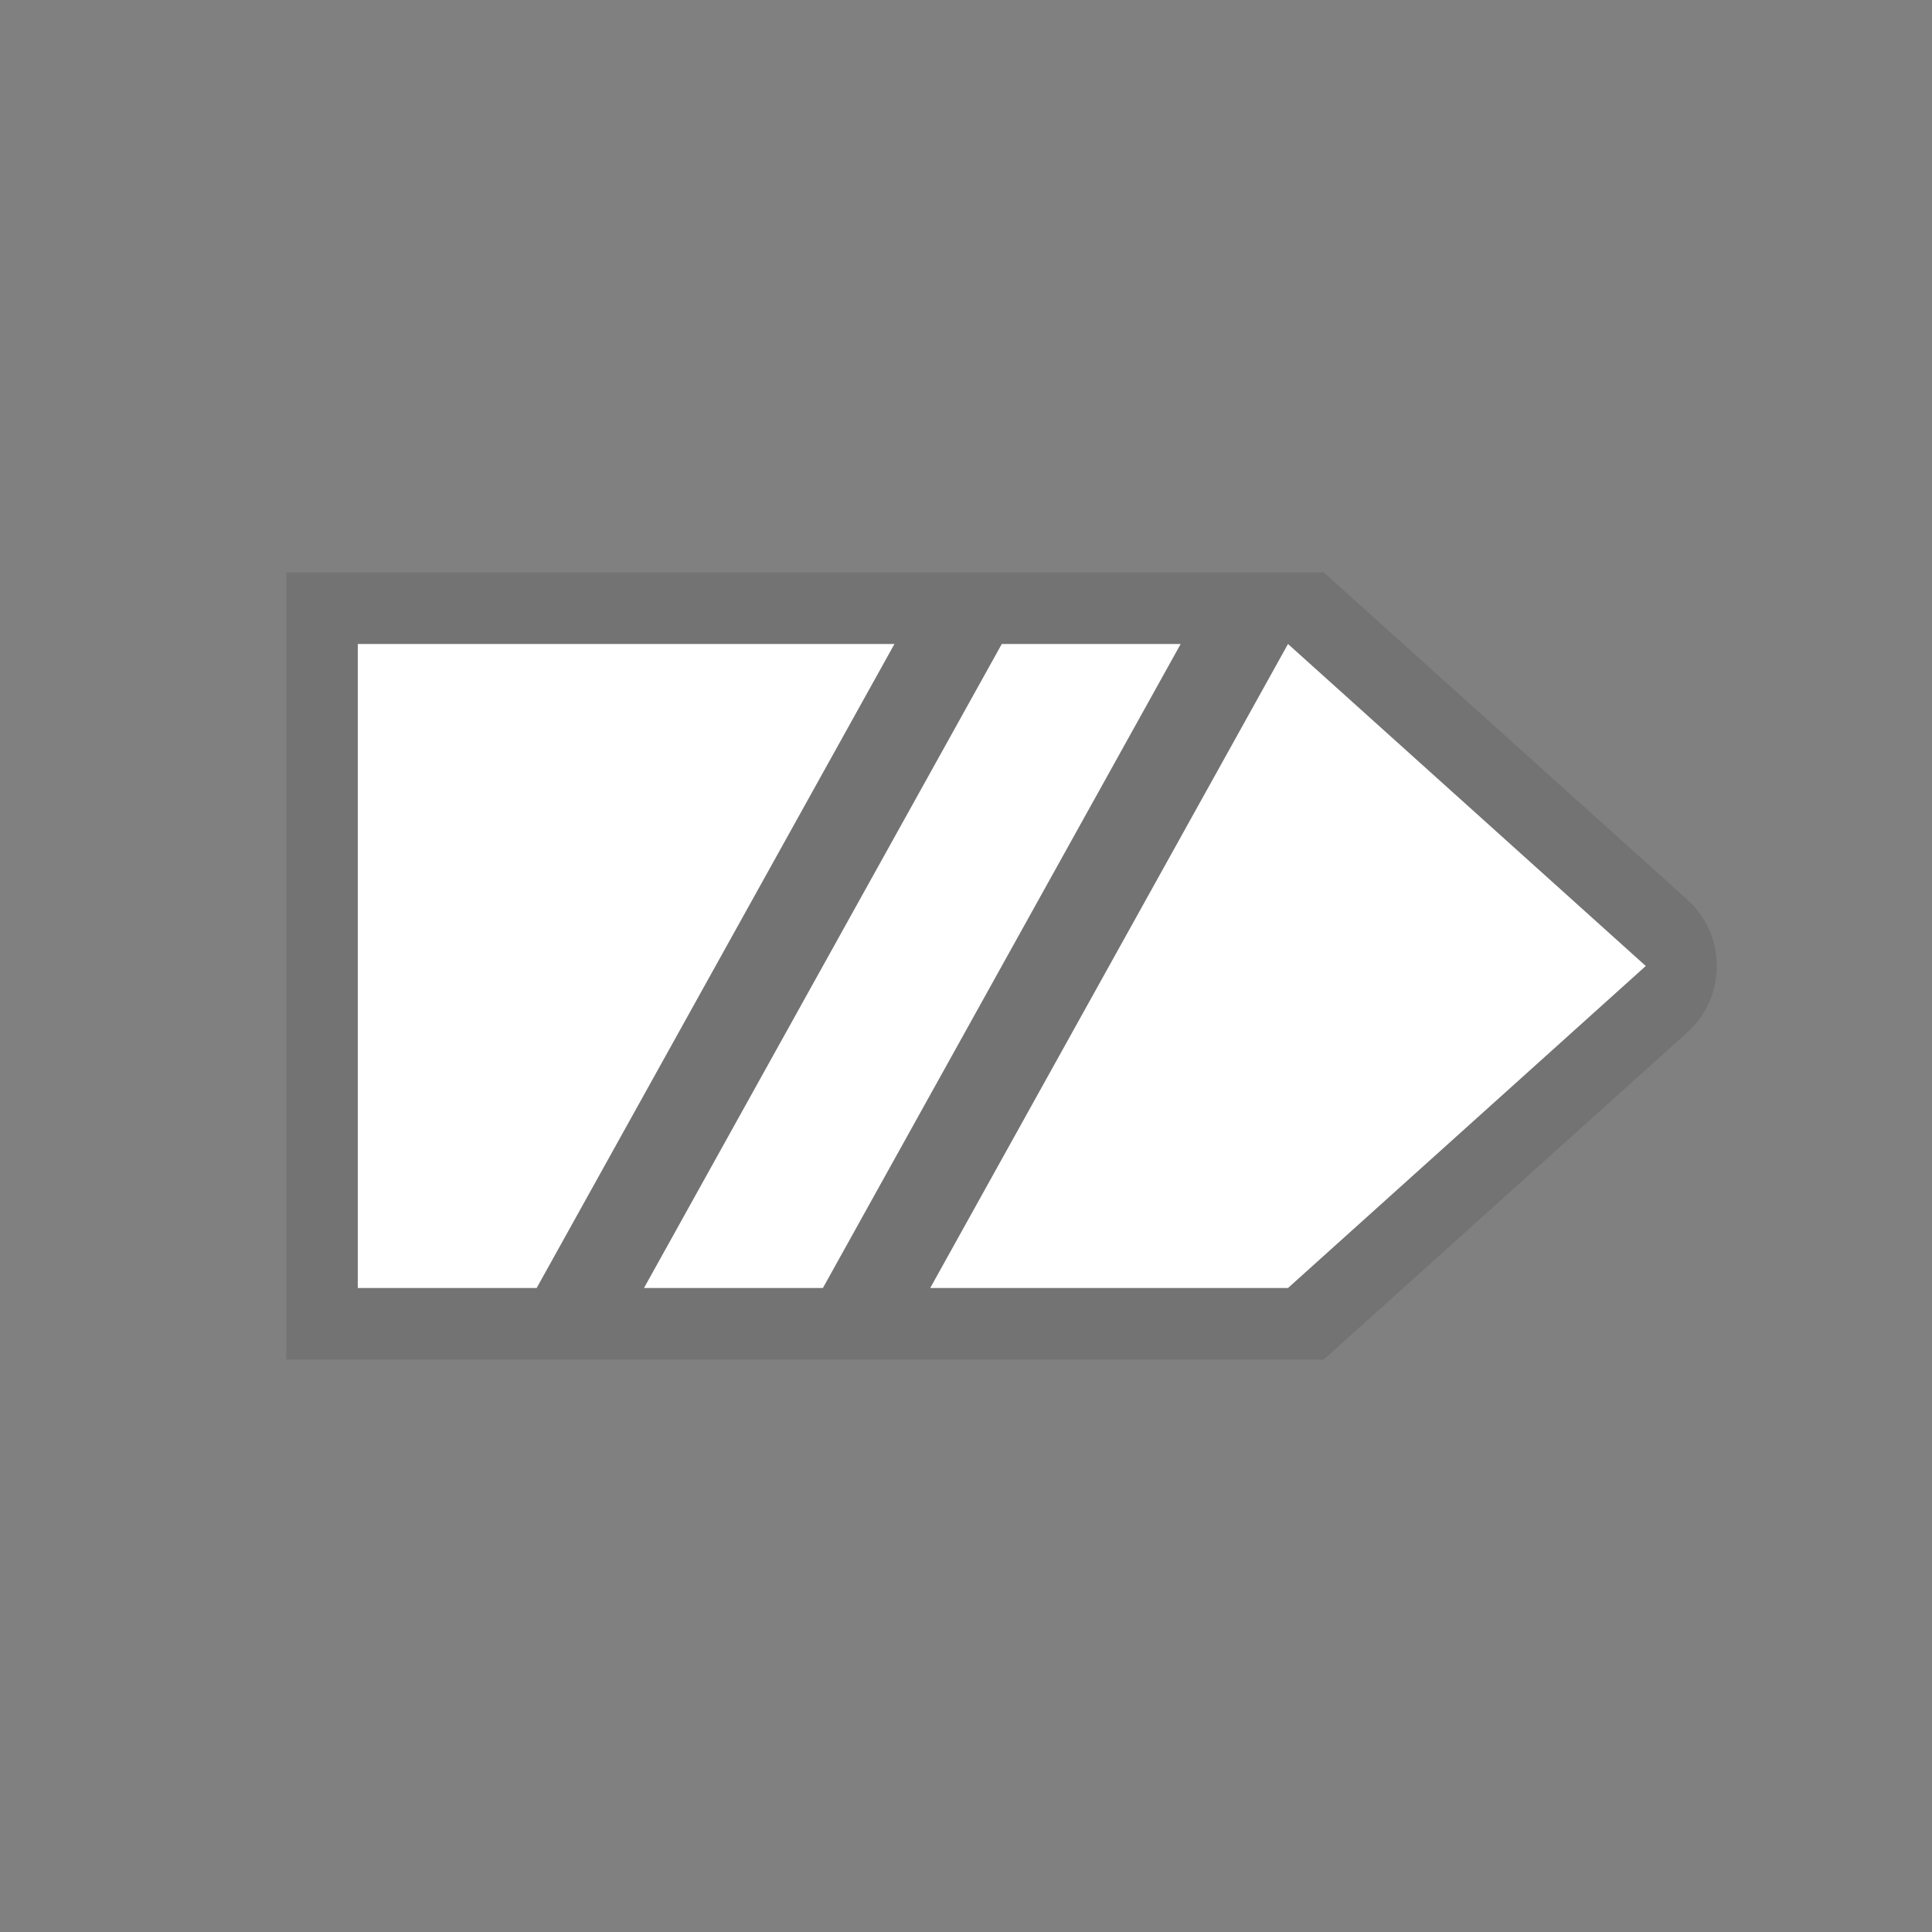
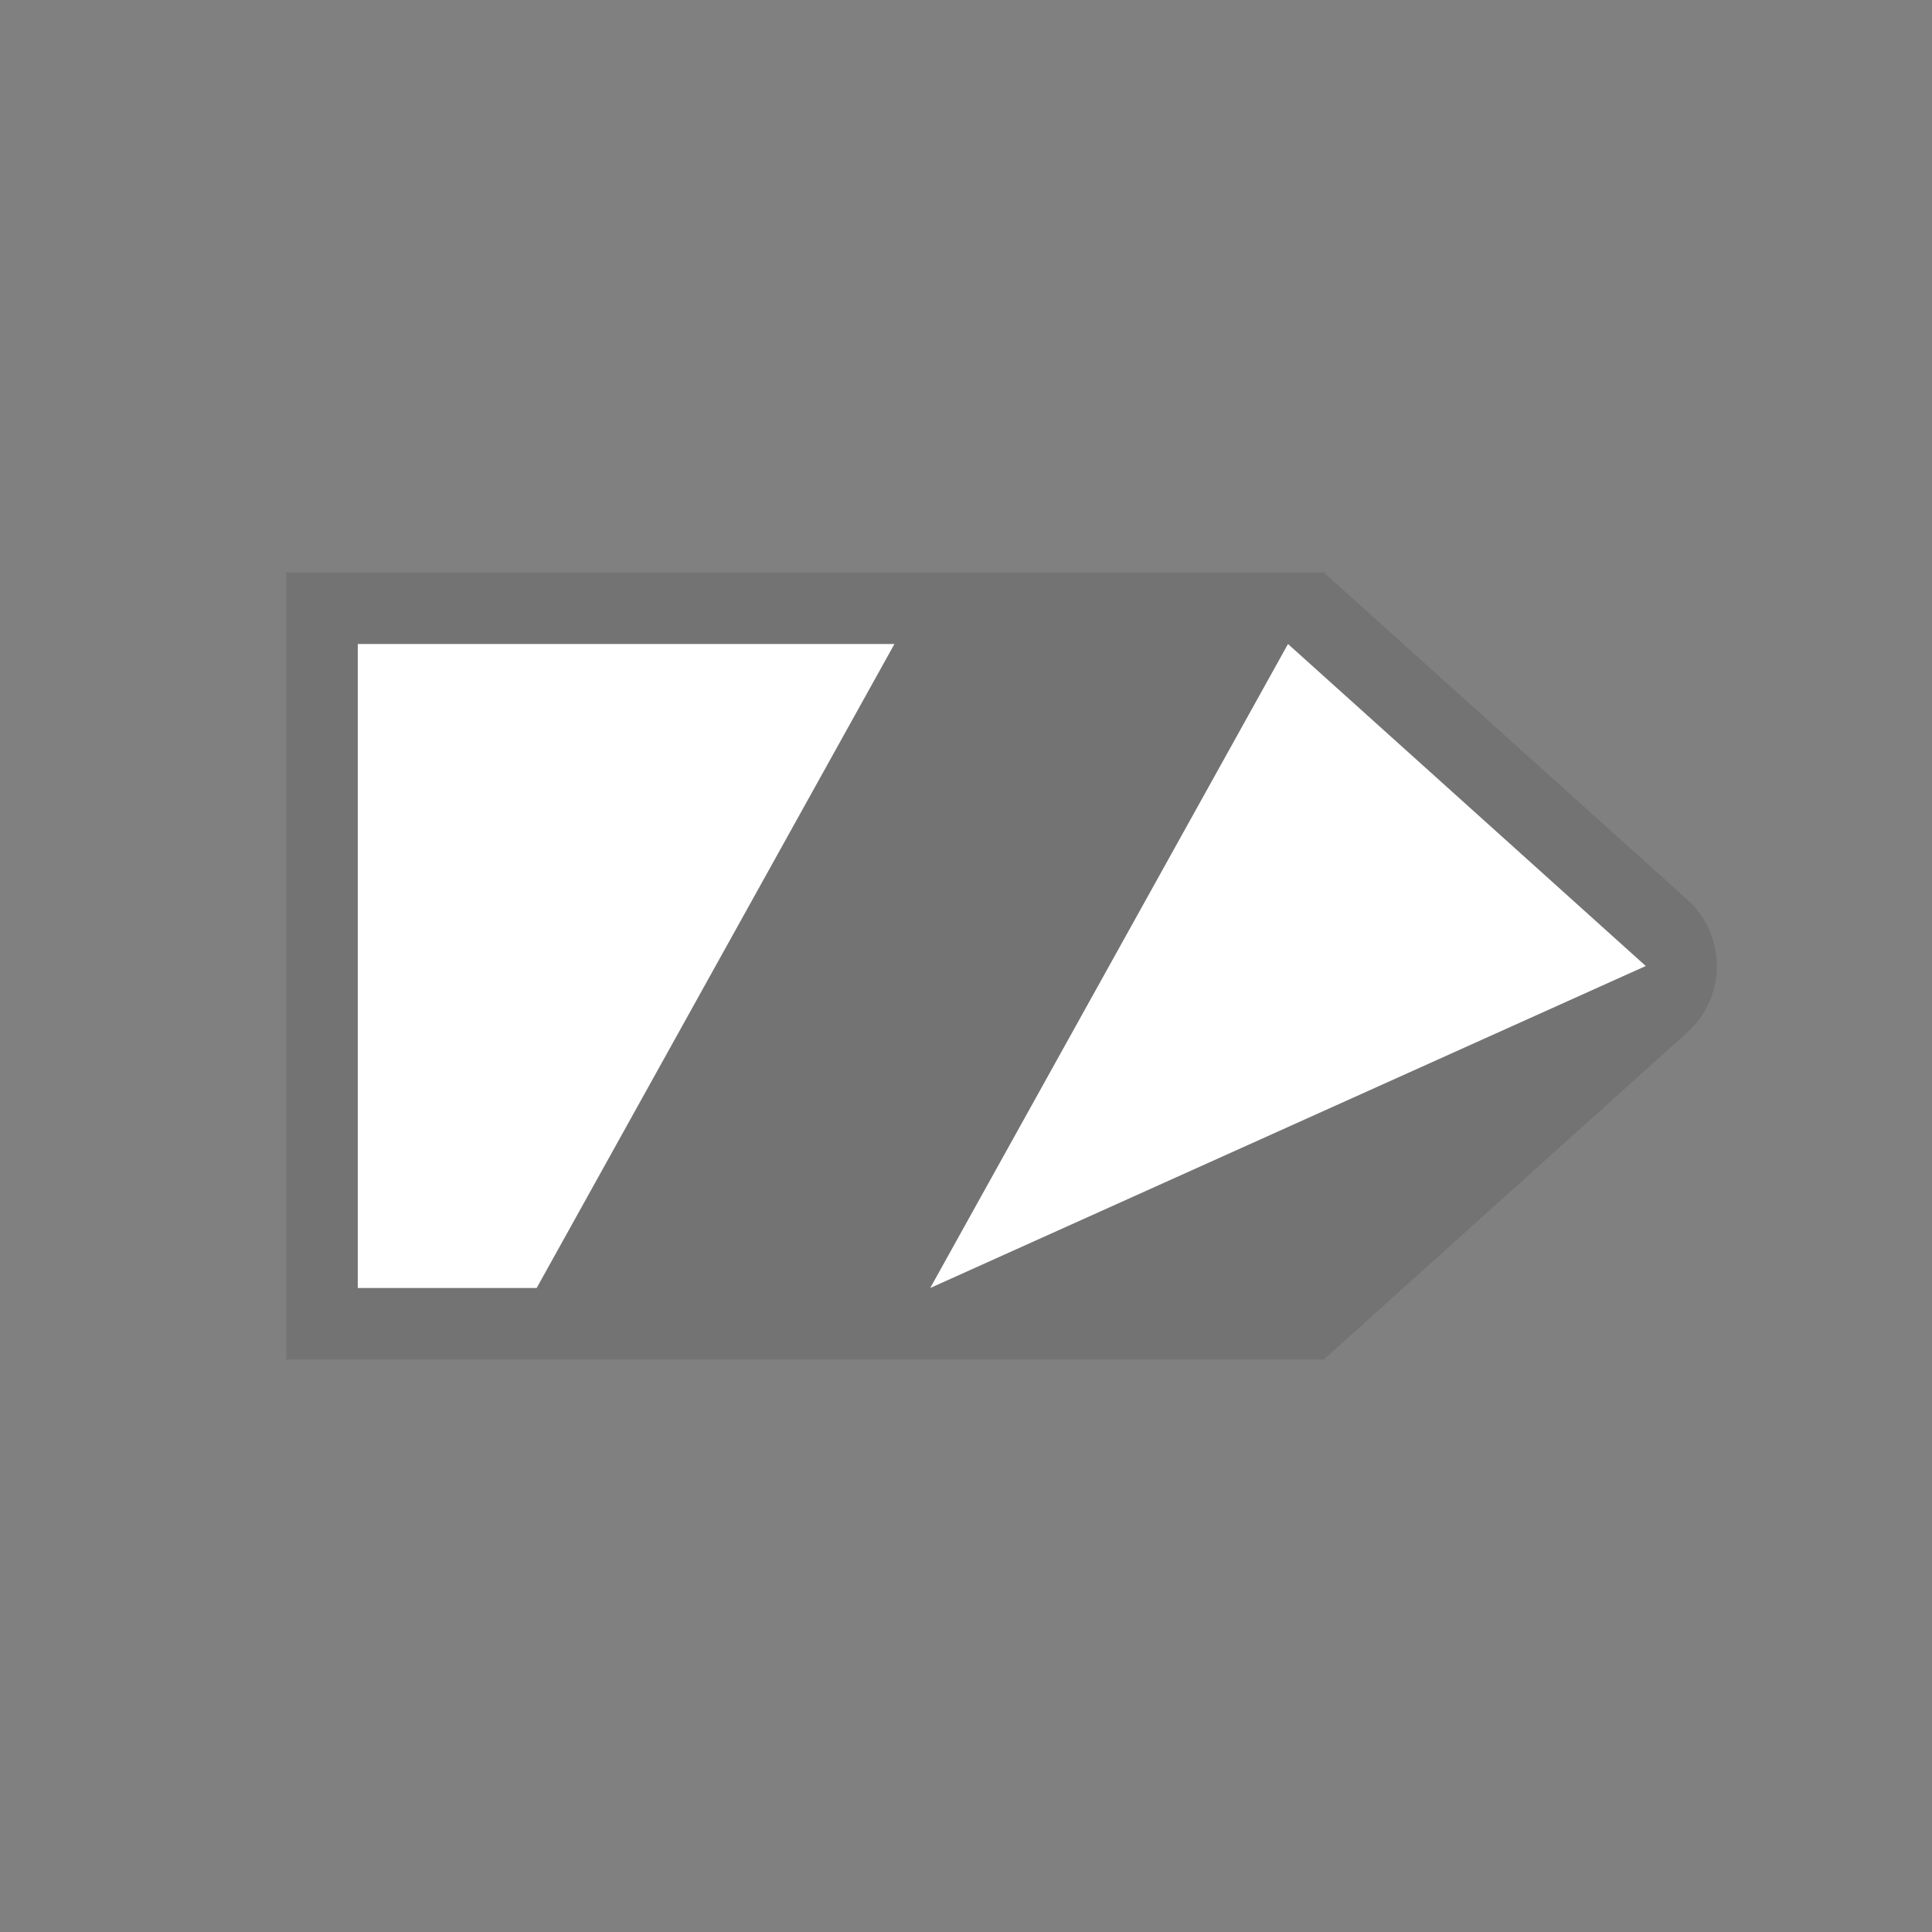
<svg xmlns="http://www.w3.org/2000/svg" width="27" height="27" viewBox="0 0 27 27" fill="none">
  <rect x="0" y="0" width="27" height="27" fill="#808080" stroke="none" />
  <rect width="27" height="27" fill="white" fill-opacity="0" />
  <path fill-rule="evenodd" clip-rule="evenodd" d="M18.5 8H4V19H18.5L23.579 14.429C24.131 13.933 24.131 13.067 23.579 12.571L18.5 8Z" fill="black" fill-opacity="0.1" />
-   <path d="M14 9H16.5L11.5 18H9L14 9Z" fill="white" />
  <path d="M12.5 9H5V18H7.5L12.5 9Z" fill="white" />
-   <path d="M13 18H18L23 13.5L18 9L13 18Z" fill="white" />
+   <path d="M13 18L23 13.5L18 9L13 18Z" fill="white" />
</svg>